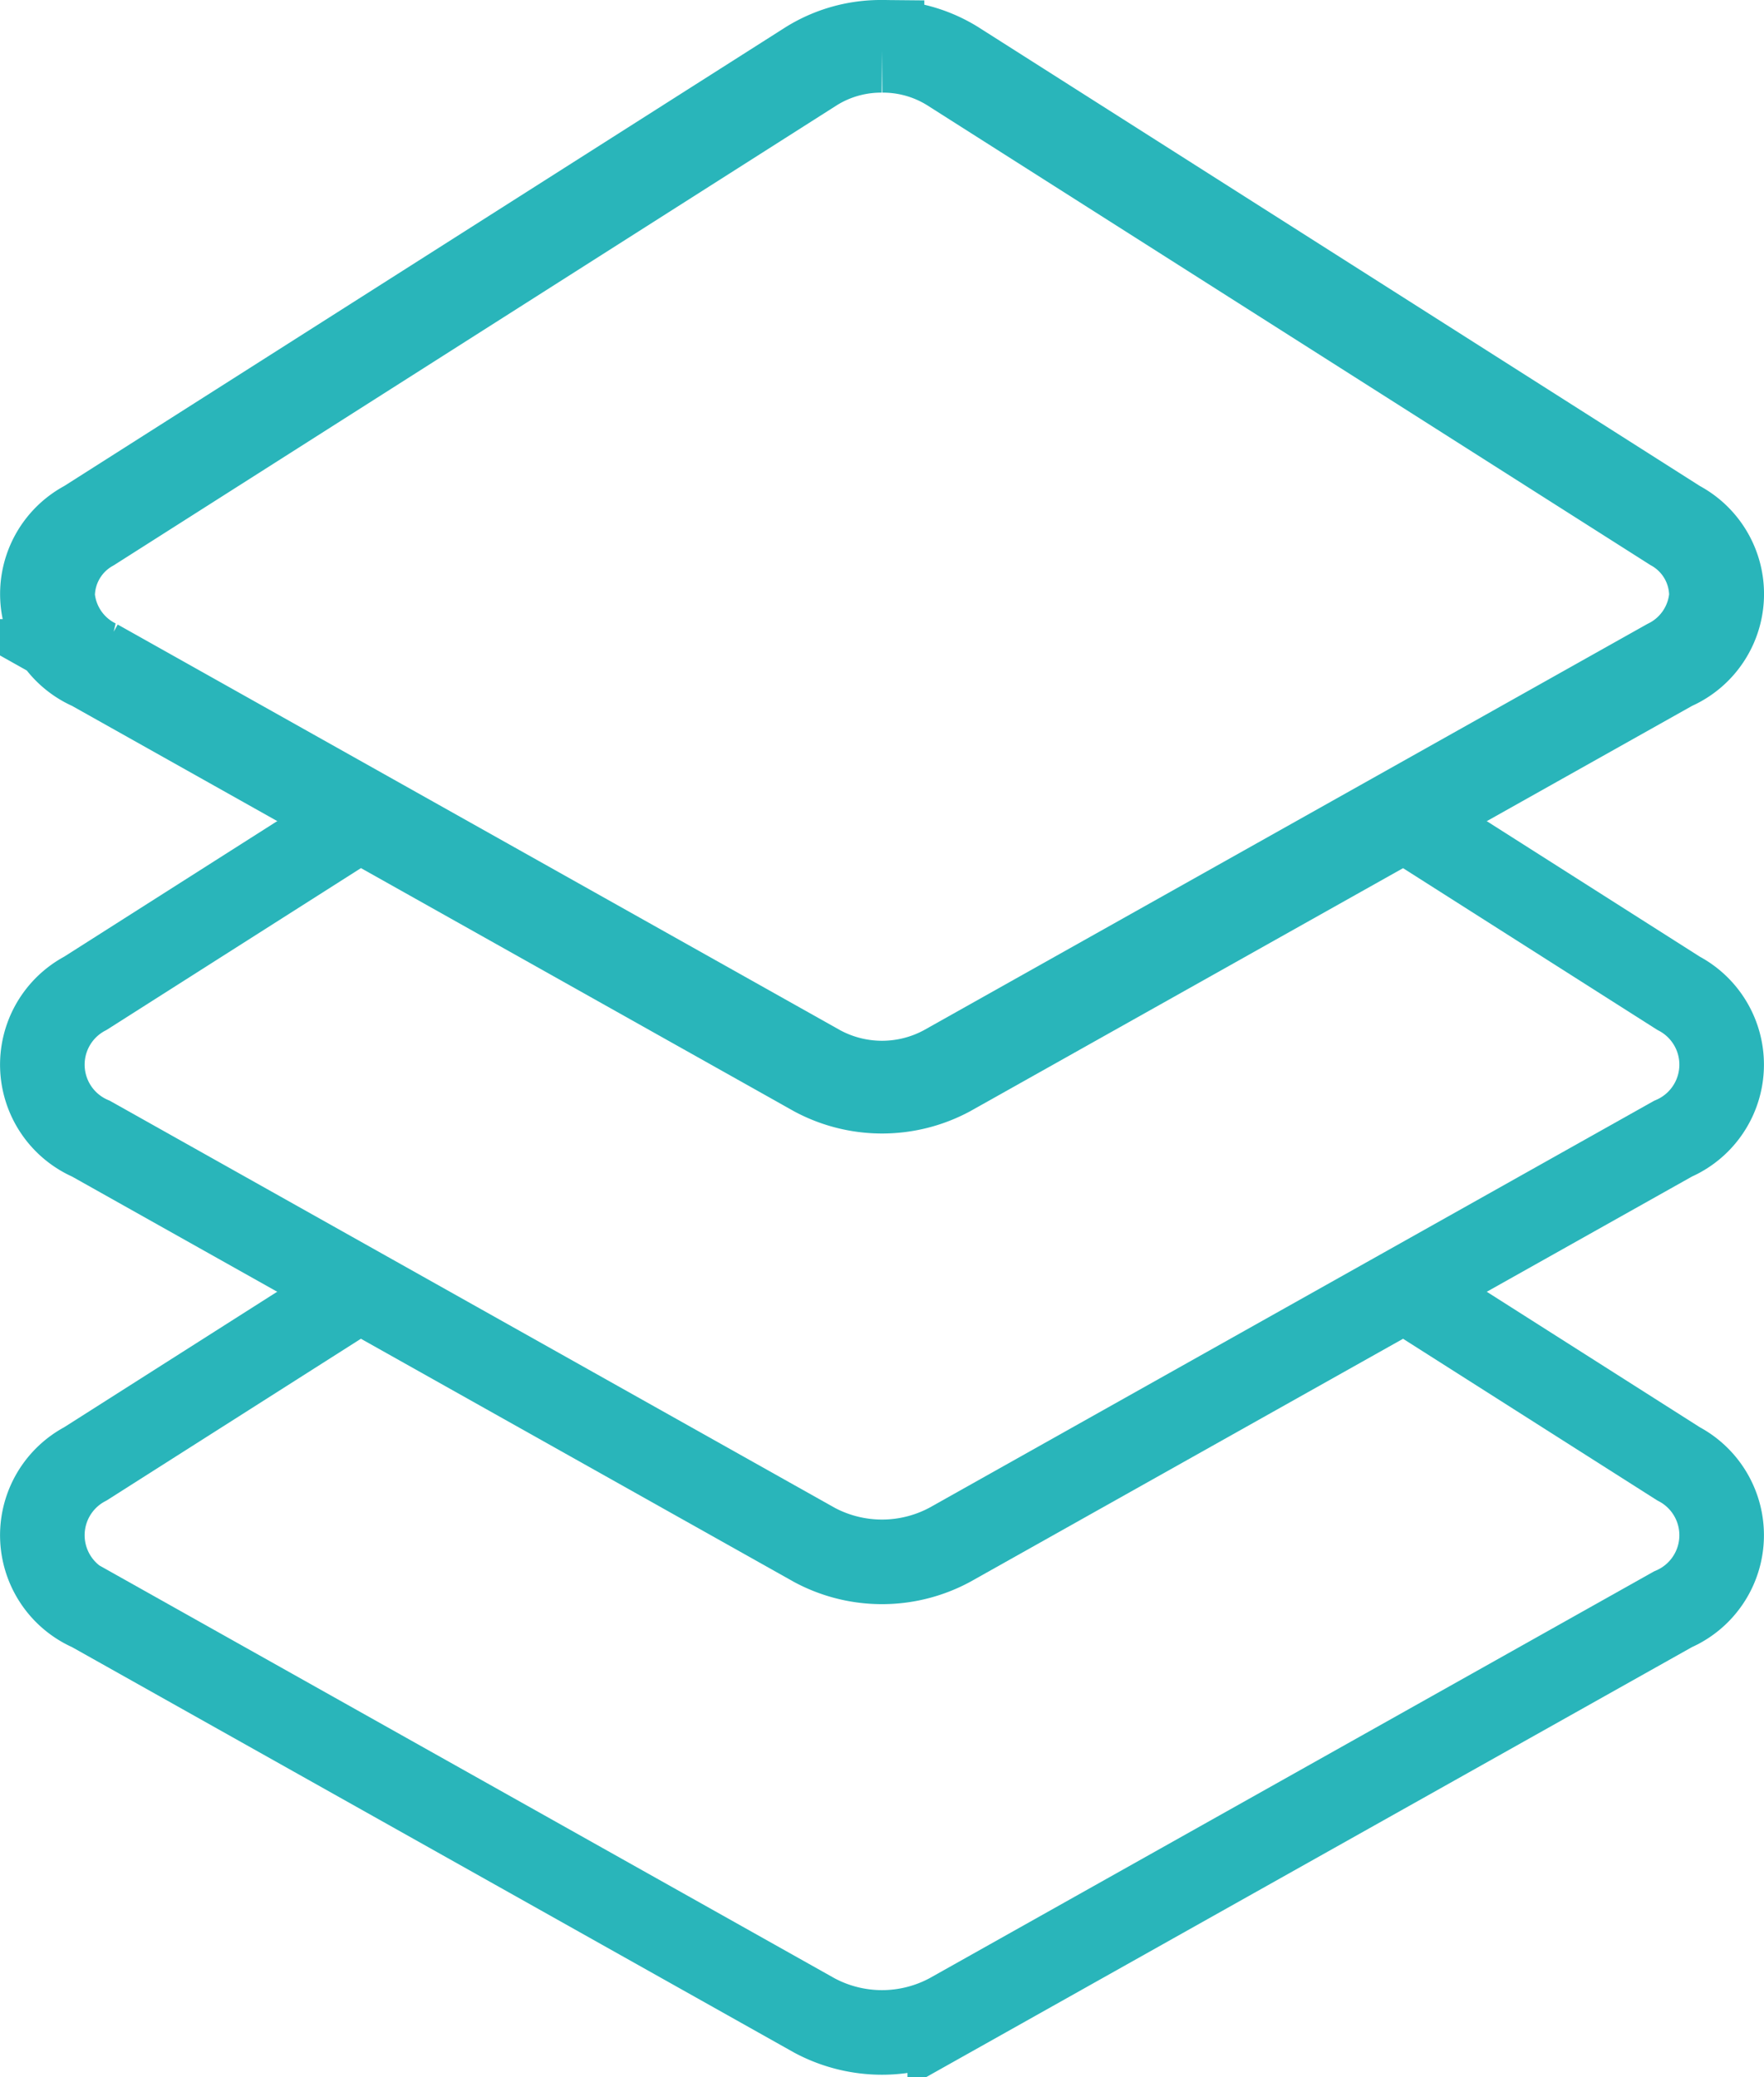
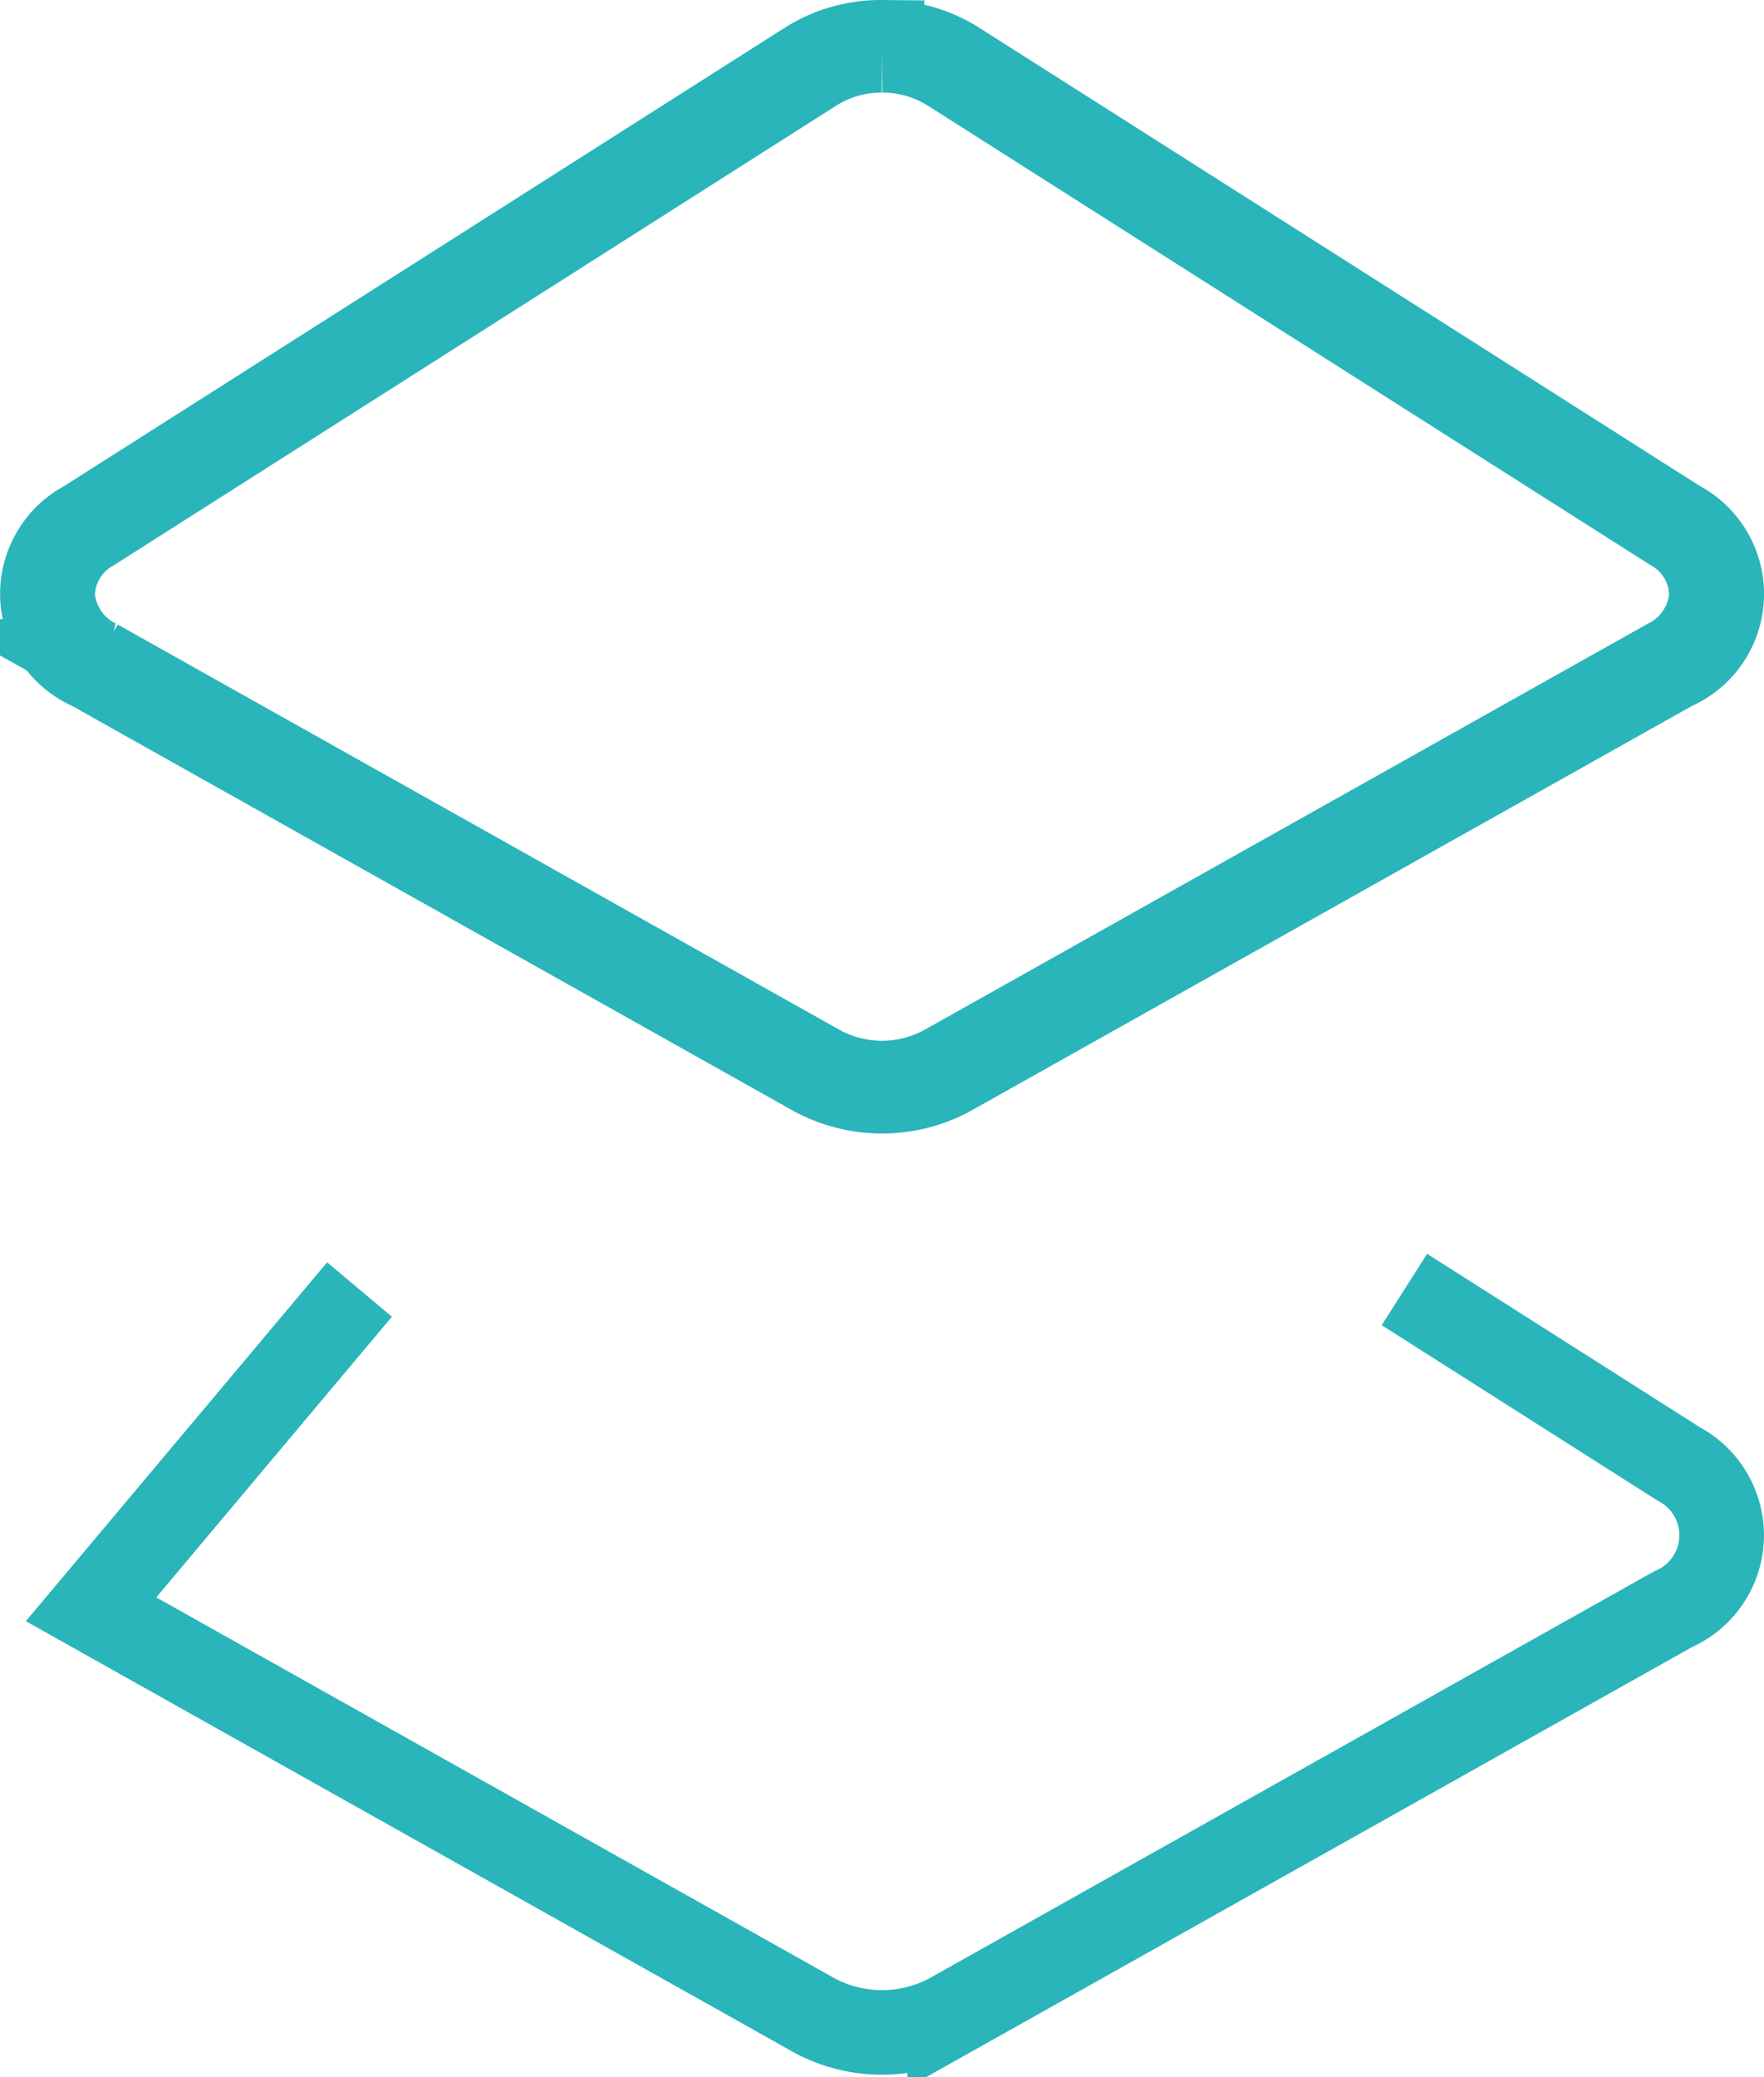
<svg xmlns="http://www.w3.org/2000/svg" width="41.712" height="49.105" viewBox="0 0 41.712 49.105">
  <g data-name="picto organisation multi-niveau durables">
-     <path data-name="Tracé 95" d="m32.708 155.337 6.482 4.121a1.907 1.907 0 0 1-.132 3.439l-17.1 9.6a3.385 3.385 0 0 1-3.206 0l-17.1-9.6a1.907 1.907 0 0 1-.132-3.439L8 155.337" transform="translate(.501 -124.851)" style="stroke-miterlimit:10;fill:none;stroke:#29b5ba;stroke-width:2px" />
-     <path data-name="Tracé 96" d="m32.708 96.723 6.482 4.122a1.907 1.907 0 0 1-.132 3.439l-17.1 9.6a3.385 3.385 0 0 1-3.206 0l-17.1-9.6a1.907 1.907 0 0 1-.132-3.439L8 96.723" transform="translate(.501 -77.363)" style="stroke-miterlimit:10;fill:none;stroke:#29b5ba;stroke-width:2px" />
+     <path data-name="Tracé 95" d="m32.708 155.337 6.482 4.121a1.907 1.907 0 0 1-.132 3.439l-17.1 9.6a3.385 3.385 0 0 1-3.206 0l-17.1-9.6L8 155.337" transform="translate(.501 -124.851)" style="stroke-miterlimit:10;fill:none;stroke:#29b5ba;stroke-width:2px" />
    <path data-name="Tracé 97" d="M20.355.19a2.979 2.979 0 0 1 1.582.44L39.038 11.5a1.819 1.819 0 0 1 .93 1.592 1.886 1.886 0 0 1-1.05 1.545l-17.1 9.6a3.088 3.088 0 0 1-2.925 0l-17.1-9.6A1.886 1.886 0 0 1 .743 13.1a1.819 1.819 0 0 1 .93-1.592L18.773.63a2.979 2.979 0 0 1 1.582-.44m0-.19a3.252 3.252 0 0 0-1.735.482L1.521 11.355a1.907 1.907 0 0 0 .132 3.439l17.1 9.6a3.385 3.385 0 0 0 3.207 0l17.1-9.6a1.907 1.907 0 0 0 .132-3.439L22.09.482A3.25 3.25 0 0 0 20.355 0" transform="translate(.501 1)" style="fill:none;stroke:#29b5ba;stroke-width:2px" />
  </g>
</svg>